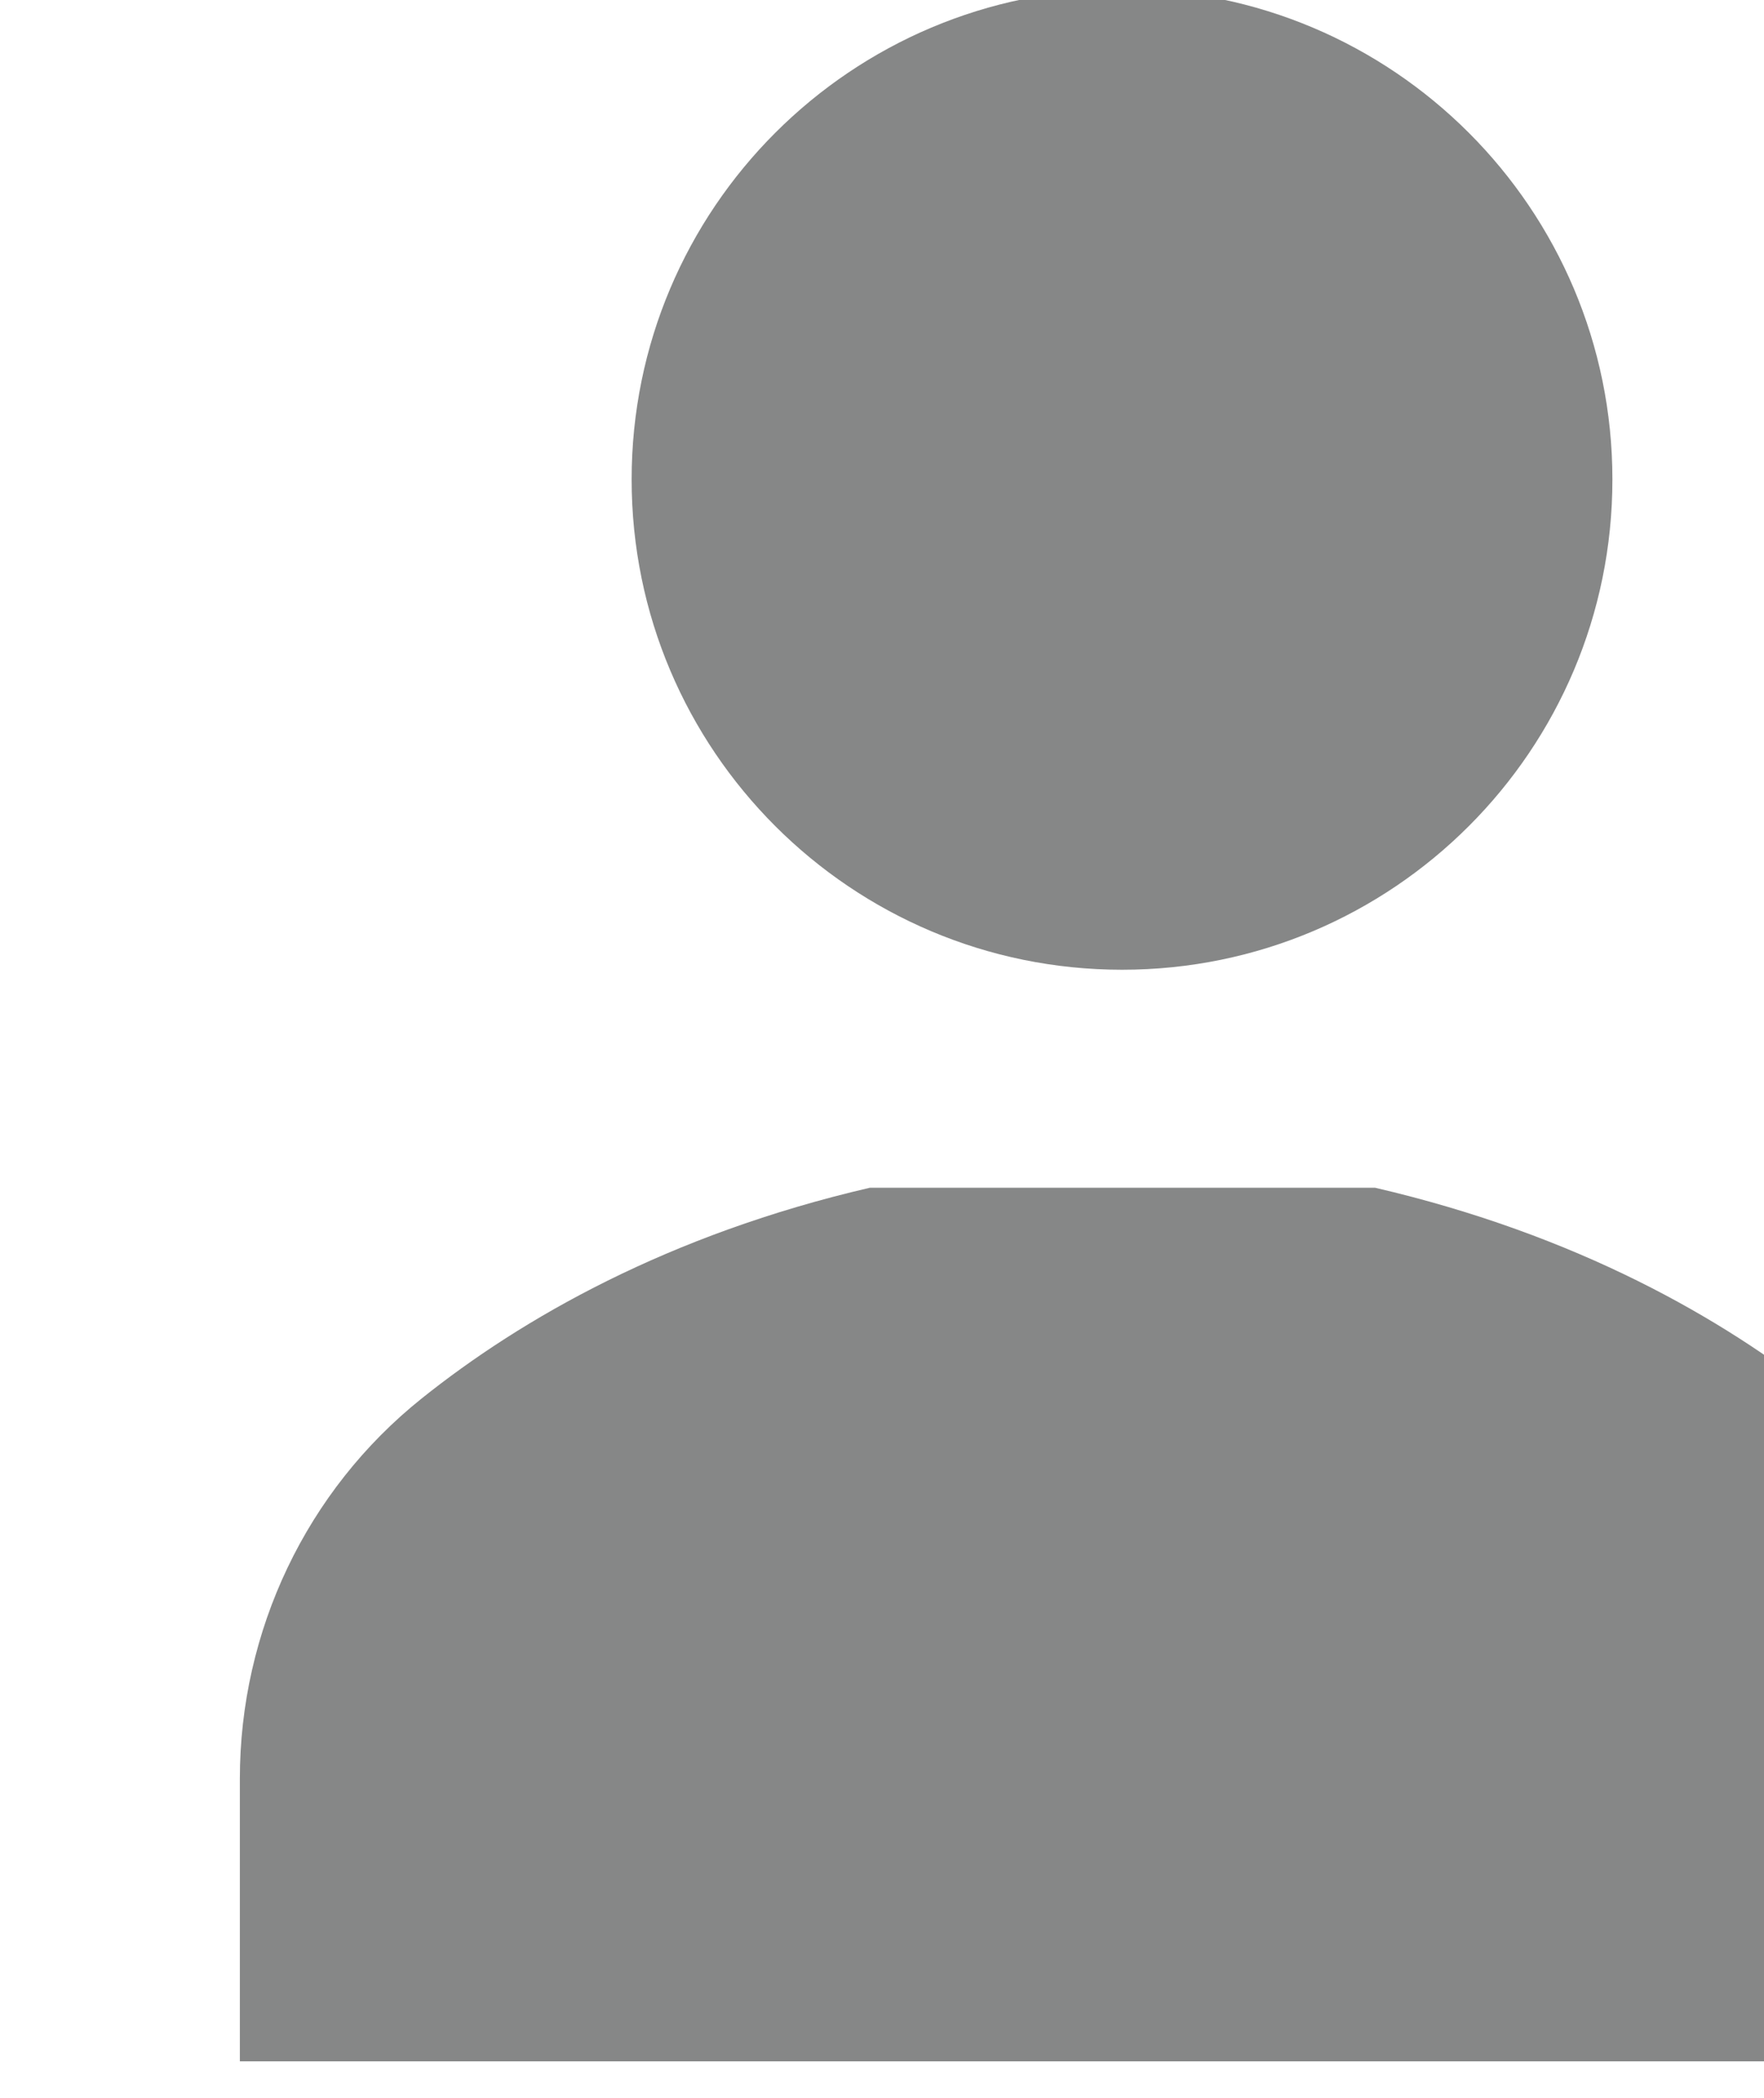
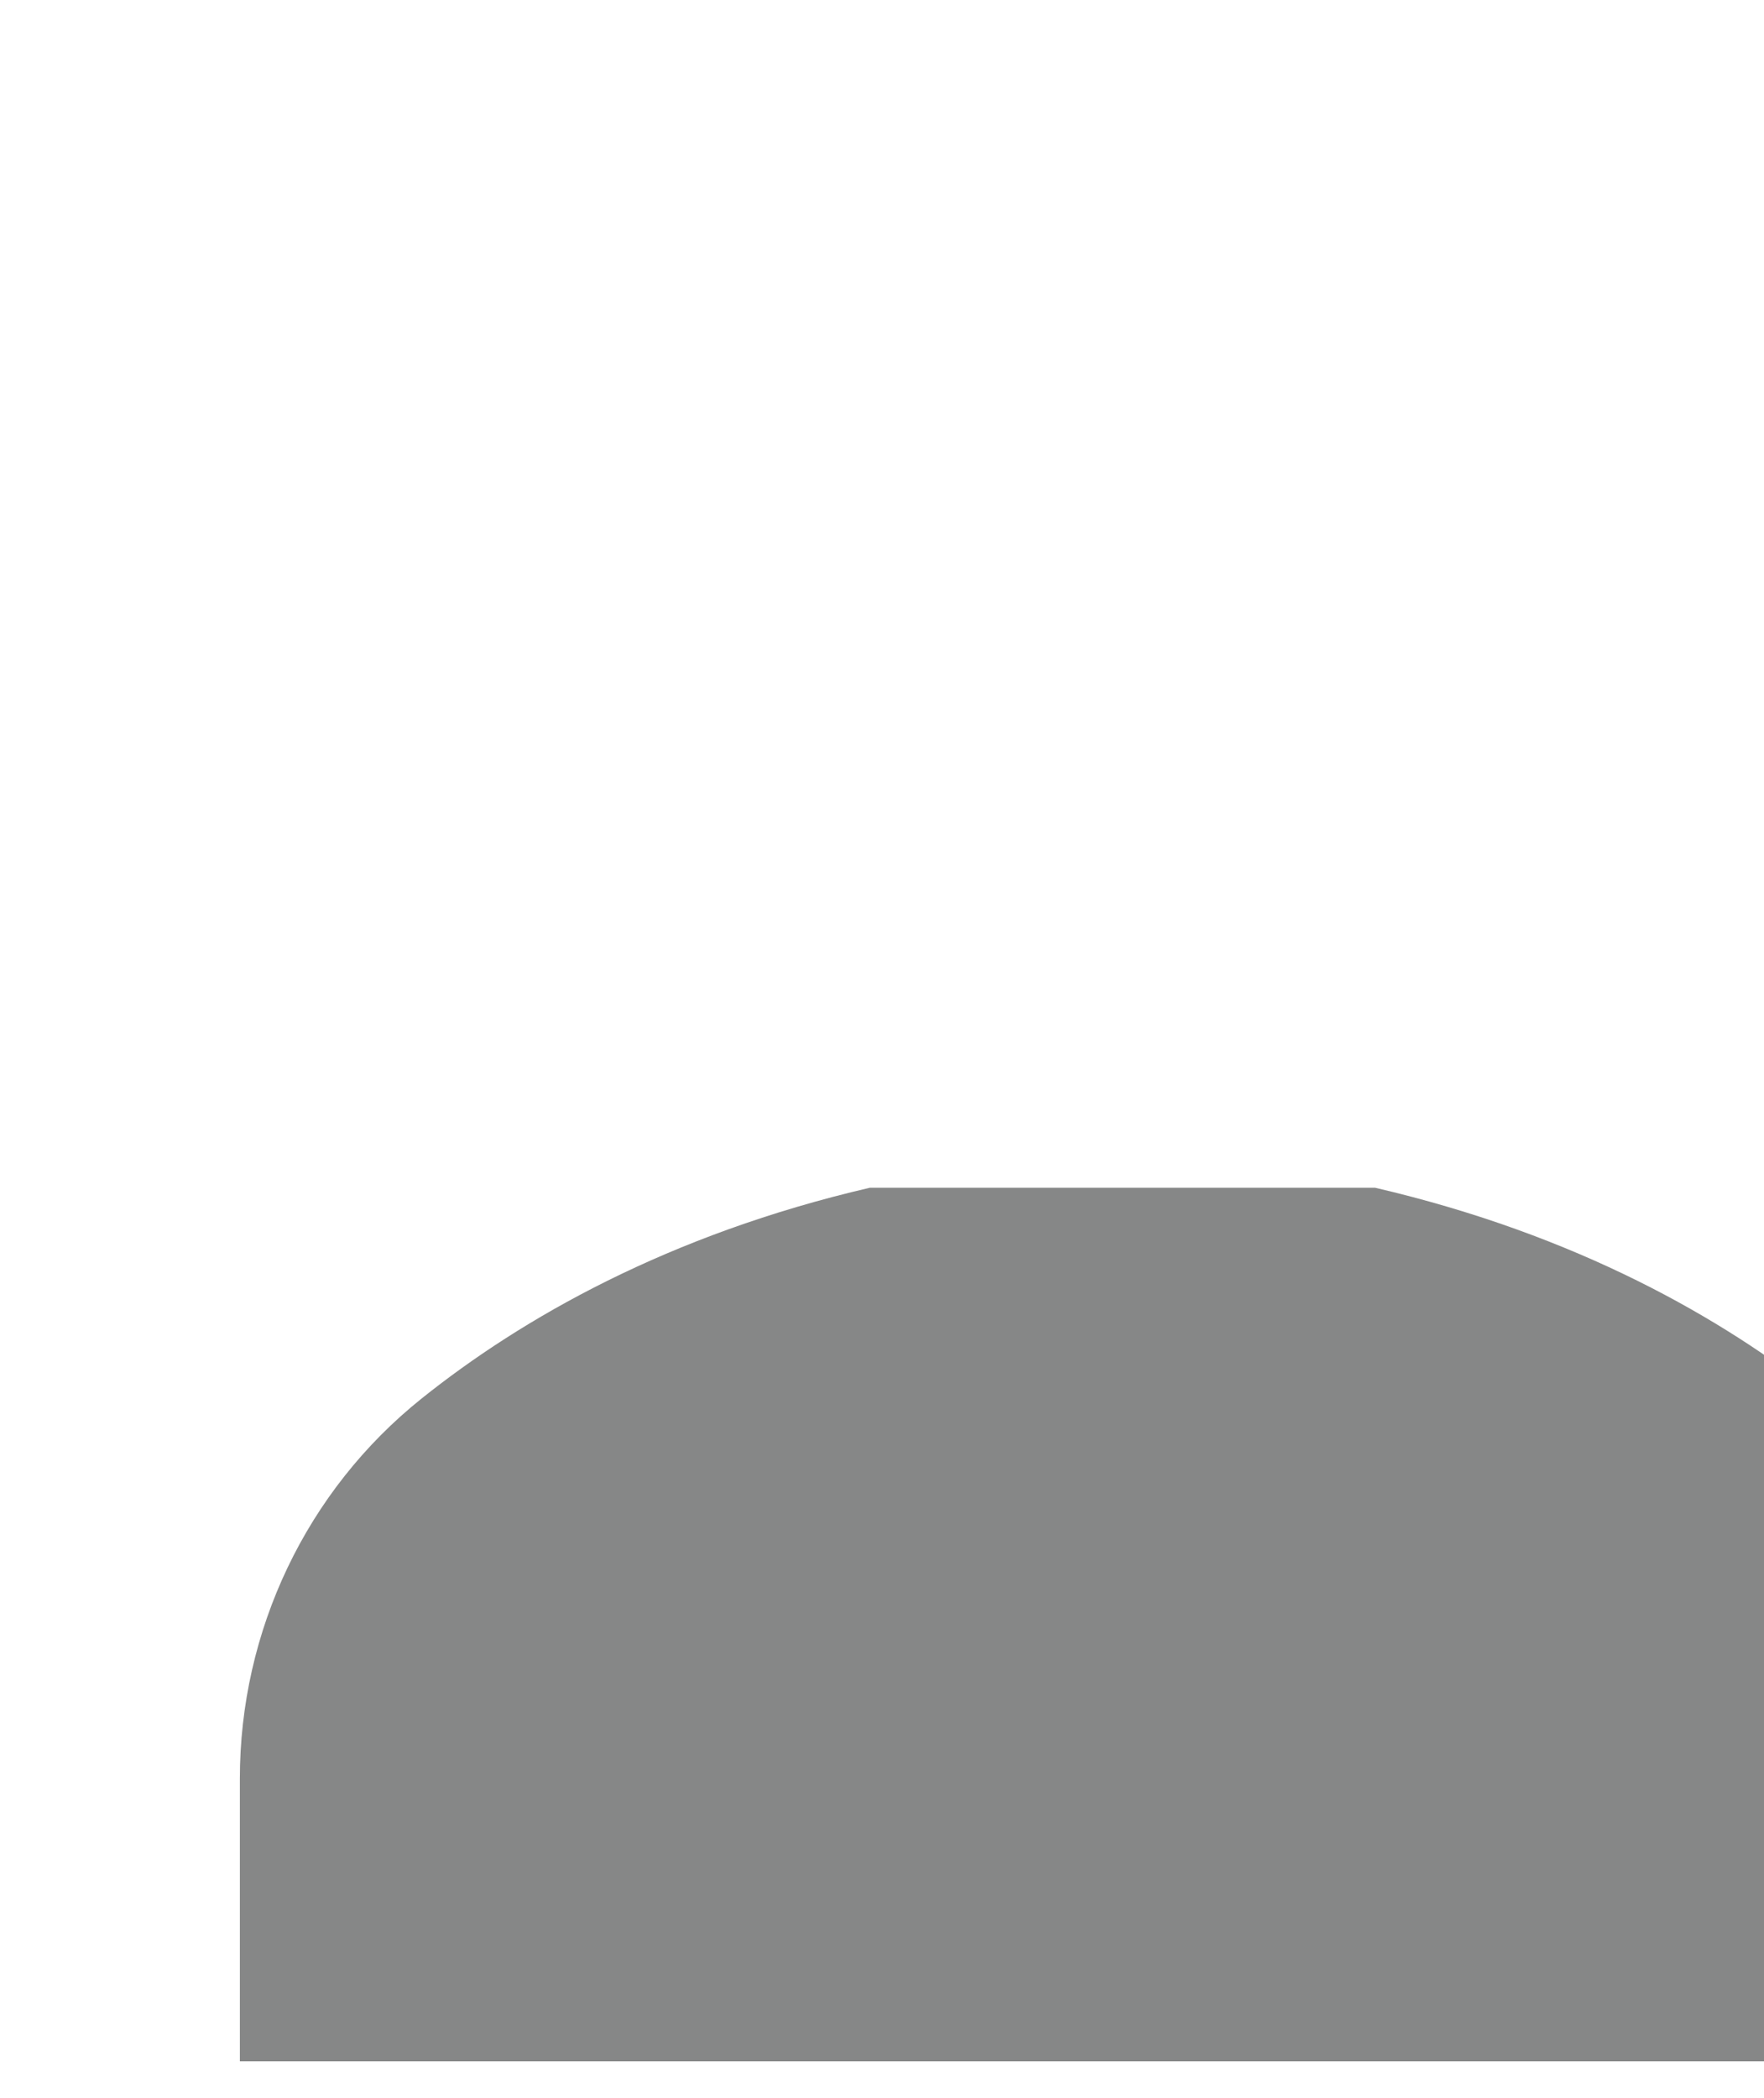
<svg xmlns="http://www.w3.org/2000/svg" width="100%" height="100%" viewBox="0 0 53 63" version="1.1" xml:space="preserve" style="fill-rule:evenodd;clip-rule:evenodd;stroke-linejoin:round;stroke-miterlimit:2;">
  <g transform="matrix(1,0,0,1,-3674.01,-1474.62)">
    <g transform="matrix(1.146,0,0,1.056,3366.79,165.181)">
      <g transform="matrix(0.578,0,0,0.627,-7052.12,2699.13)">
        <g transform="matrix(0,-4.167,-4.167,0,12715.6,-2327.66)">
-           <path d="M-5.338,-5.338C-8.286,-5.338 -10.675,-2.948 -10.675,-0.001C-10.675,2.947 -8.286,5.338 -5.338,5.338C-2.391,5.338 -0.001,2.947 -0.001,-0.001C-0.001,-2.948 -2.391,-5.338 -5.338,-5.338" style="fill:rgb(134,135,135);fill-rule:nonzero;" />
-         </g>
+           </g>
        <g transform="matrix(4.167,0,0,4.167,12747.4,-2243.22)">
          <path d="M0,-4.923C-1.089,-5.794 -2.682,-6.706 -4.876,-7.216L-10.377,-7.216C-12.572,-6.706 -14.165,-5.794 -15.254,-4.923C-16.511,-3.918 -17.234,-2.392 -17.234,-0.783L-17.234,2.293L1.98,2.293L1.98,-0.783C1.98,-2.392 1.257,-3.918 0,-4.923" style="fill:rgb(134,135,135);fill-rule:nonzero;" />
        </g>
      </g>
    </g>
  </g>
</svg>